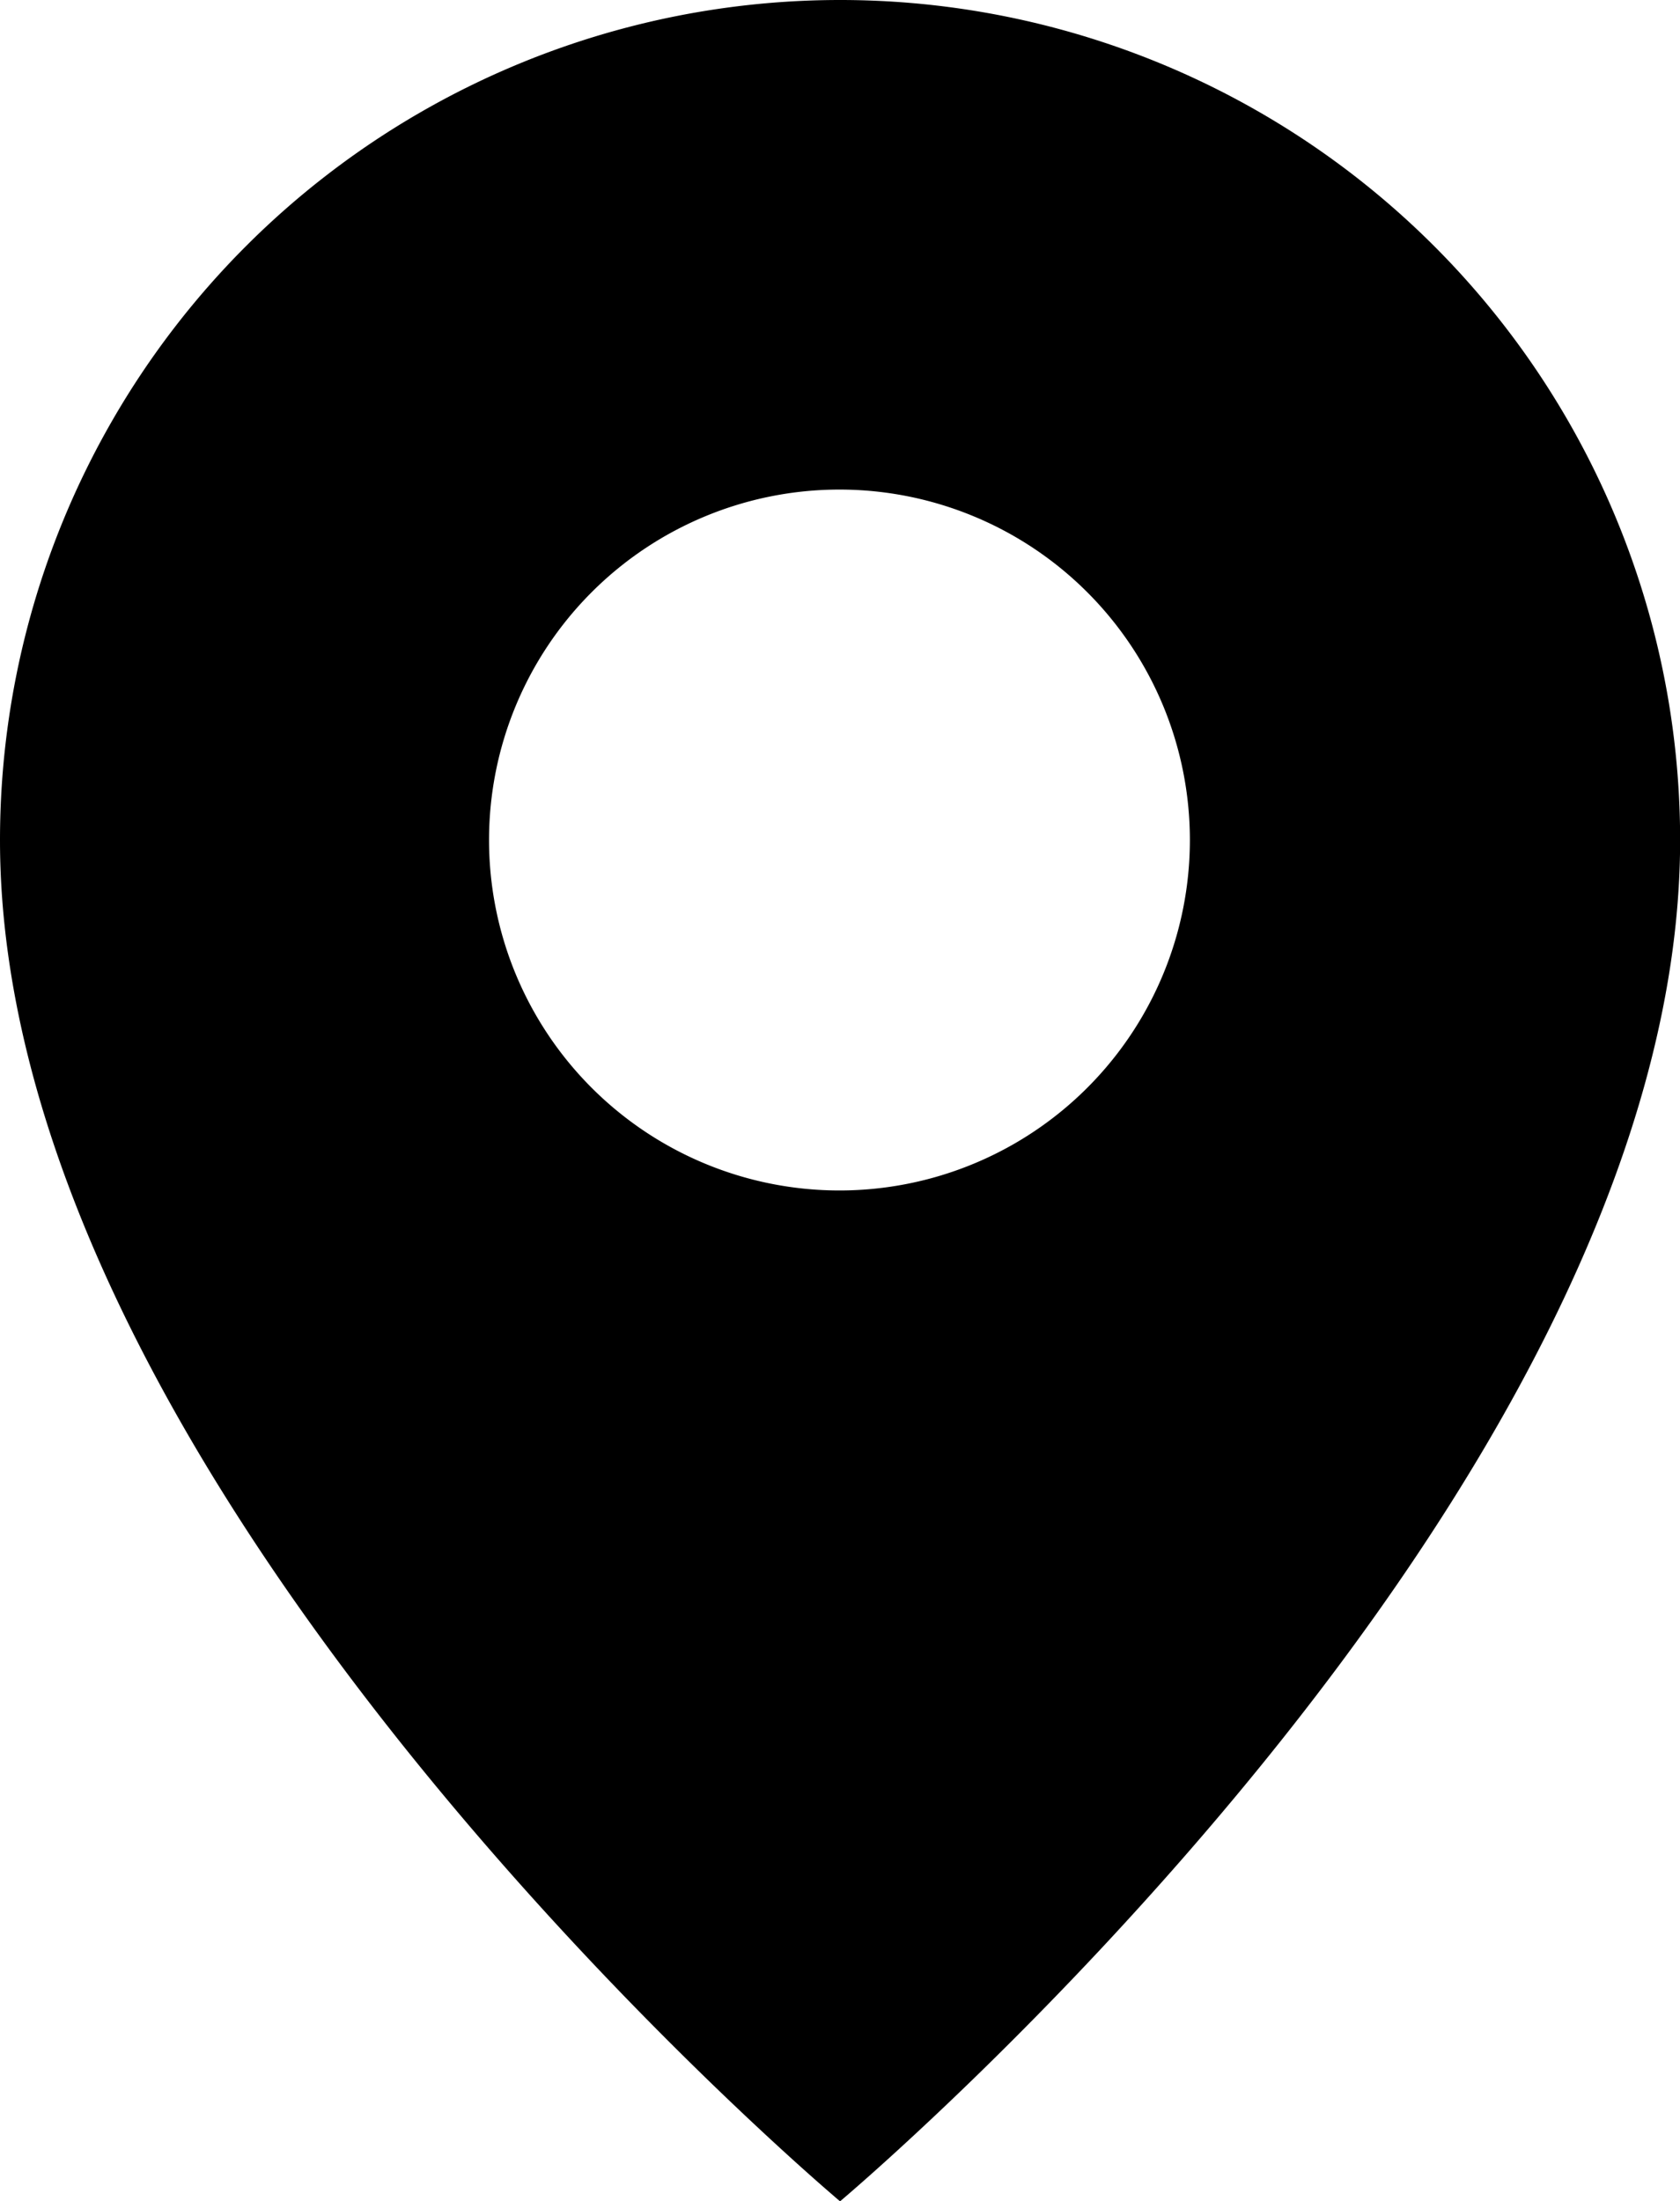
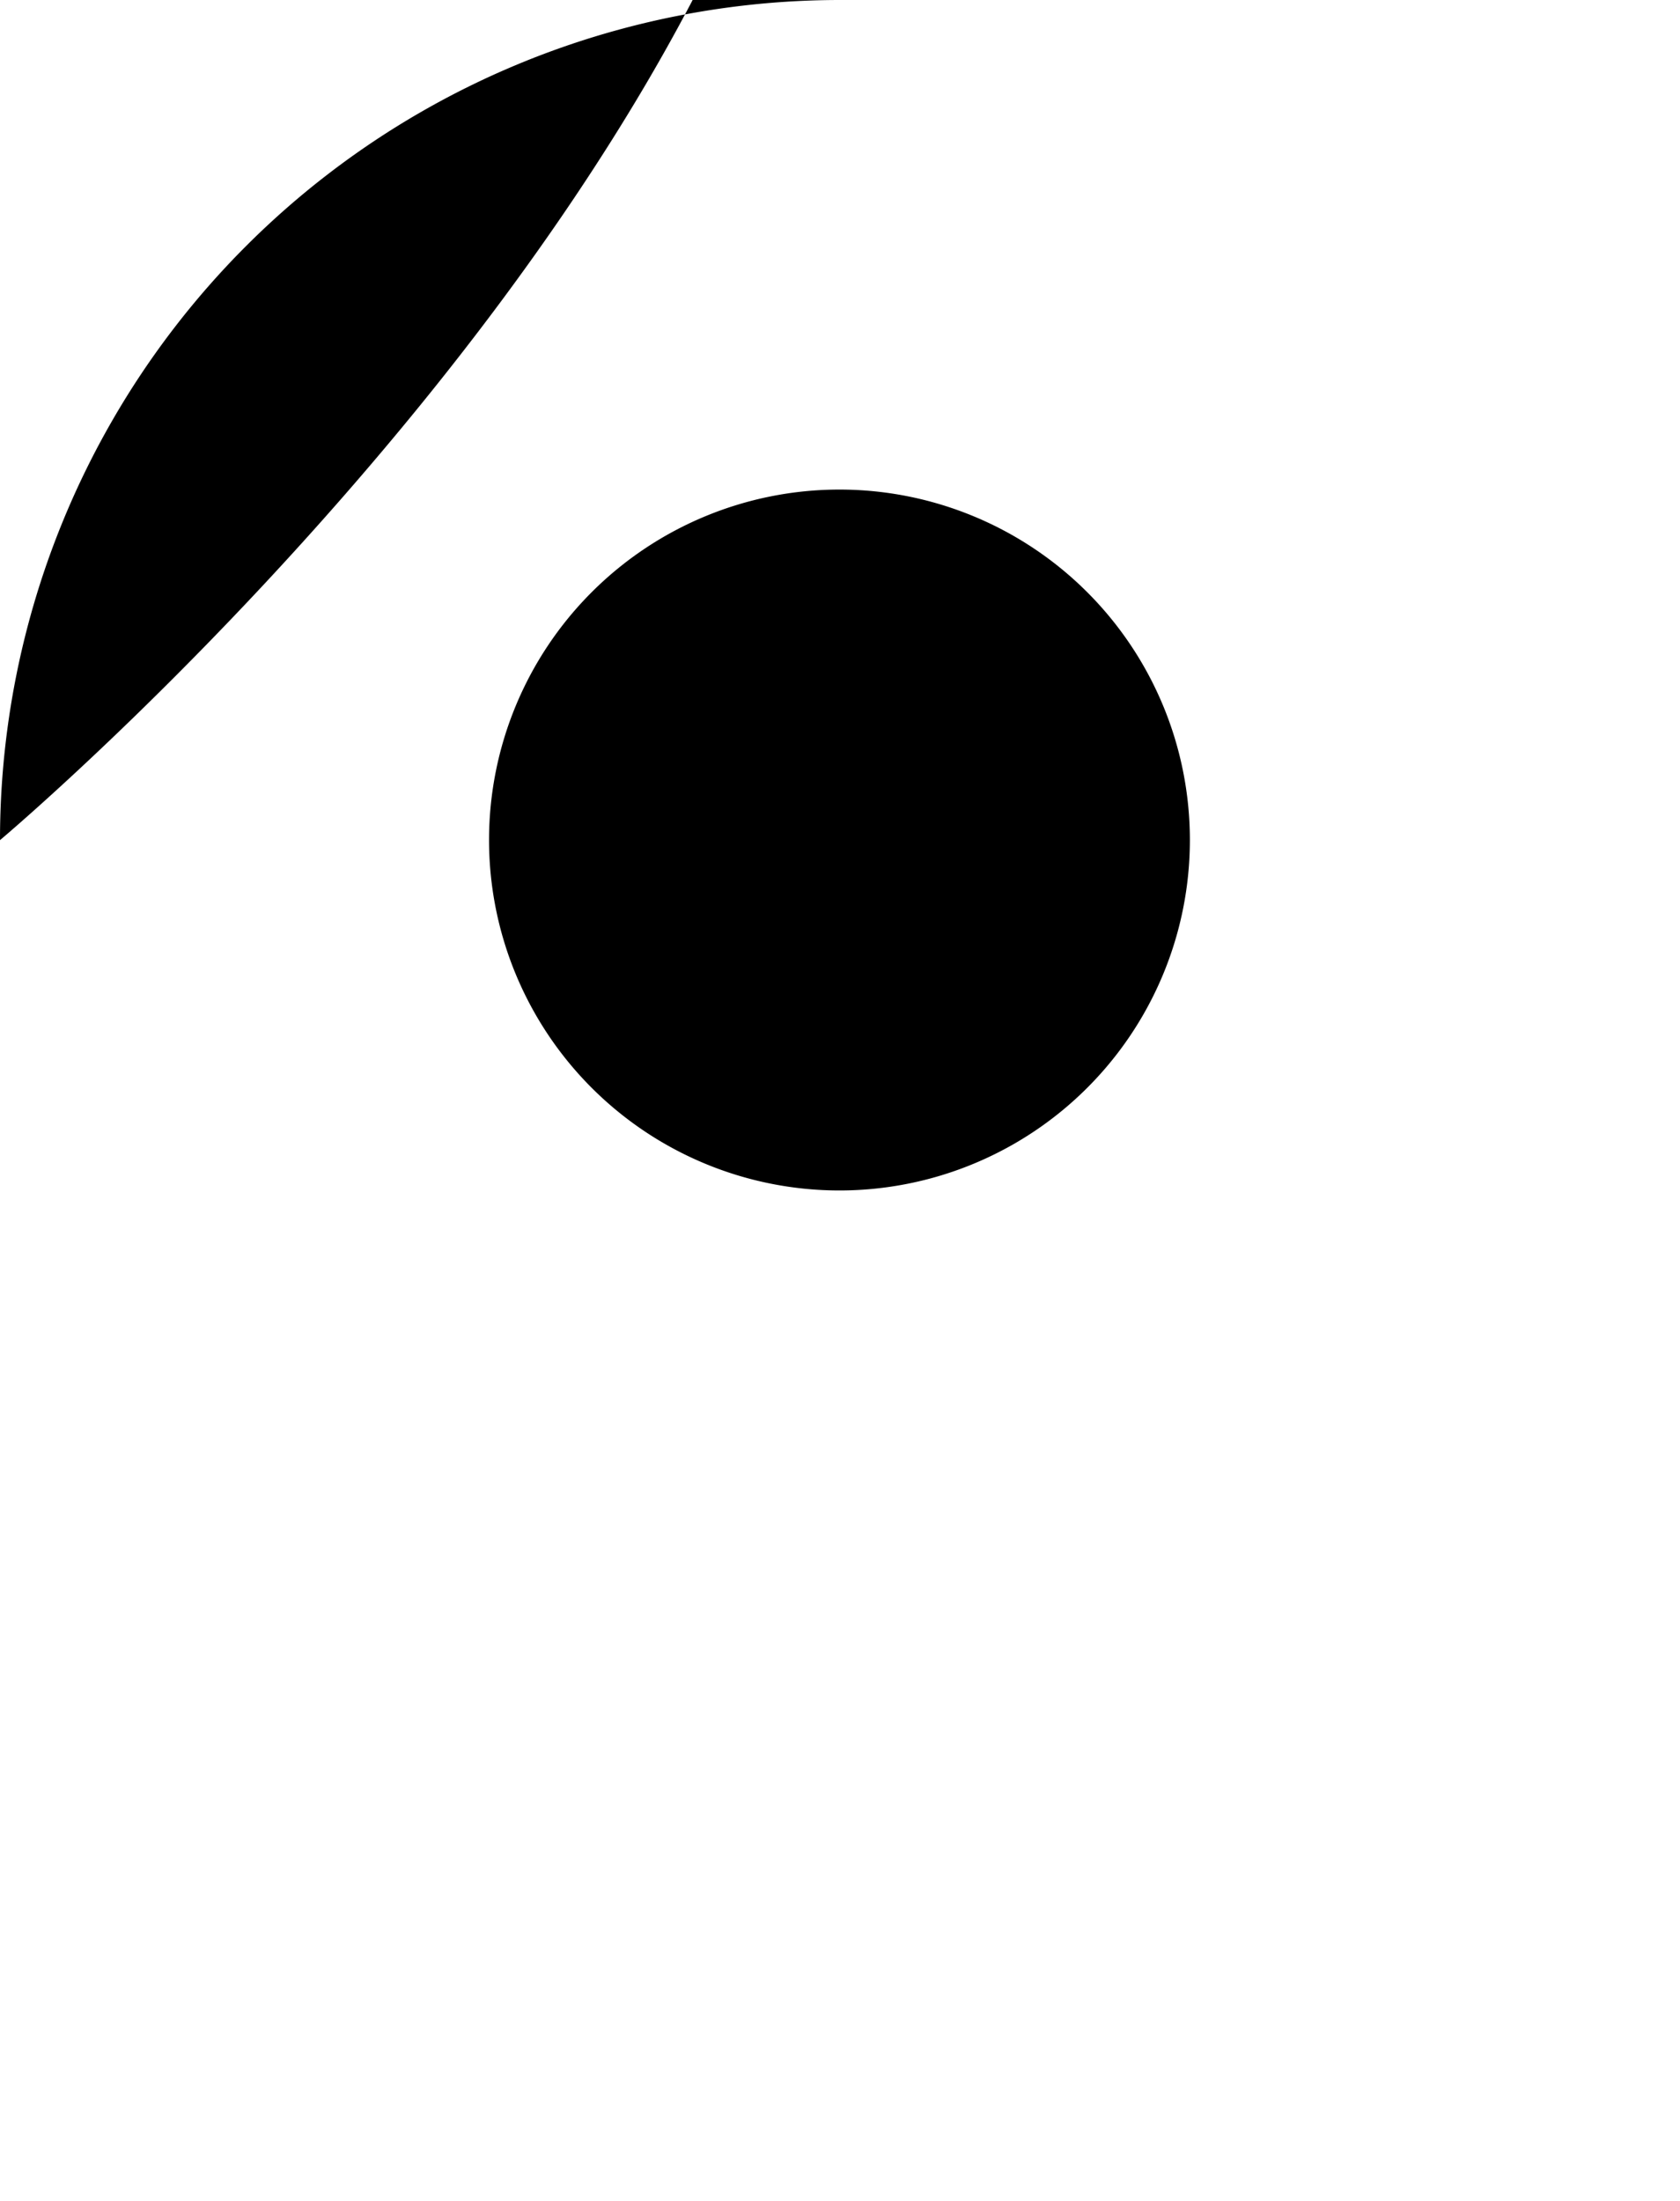
<svg xmlns="http://www.w3.org/2000/svg" width="13.985" height="18.322" viewBox="0 0 13.985 18.322">
-   <path id="パス_412" data-name="パス 412" d="M141.727,230.74a6.993,6.993,0,0,0-6.993,6.993c0,5.459,6.993,11.33,6.993,11.33s6.993-5.871,6.993-11.33A6.992,6.992,0,0,0,141.727,230.74Zm-.005,9.909a2.917,2.917,0,1,1,2.917-2.917A2.917,2.917,0,0,1,141.722,240.649Z" transform="translate(-134.734 -230.74)" />
+   <path id="パス_412" data-name="パス 412" d="M141.727,230.74a6.993,6.993,0,0,0-6.993,6.993s6.993-5.871,6.993-11.33A6.992,6.992,0,0,0,141.727,230.74Zm-.005,9.909a2.917,2.917,0,1,1,2.917-2.917A2.917,2.917,0,0,1,141.722,240.649Z" transform="translate(-134.734 -230.74)" />
</svg>